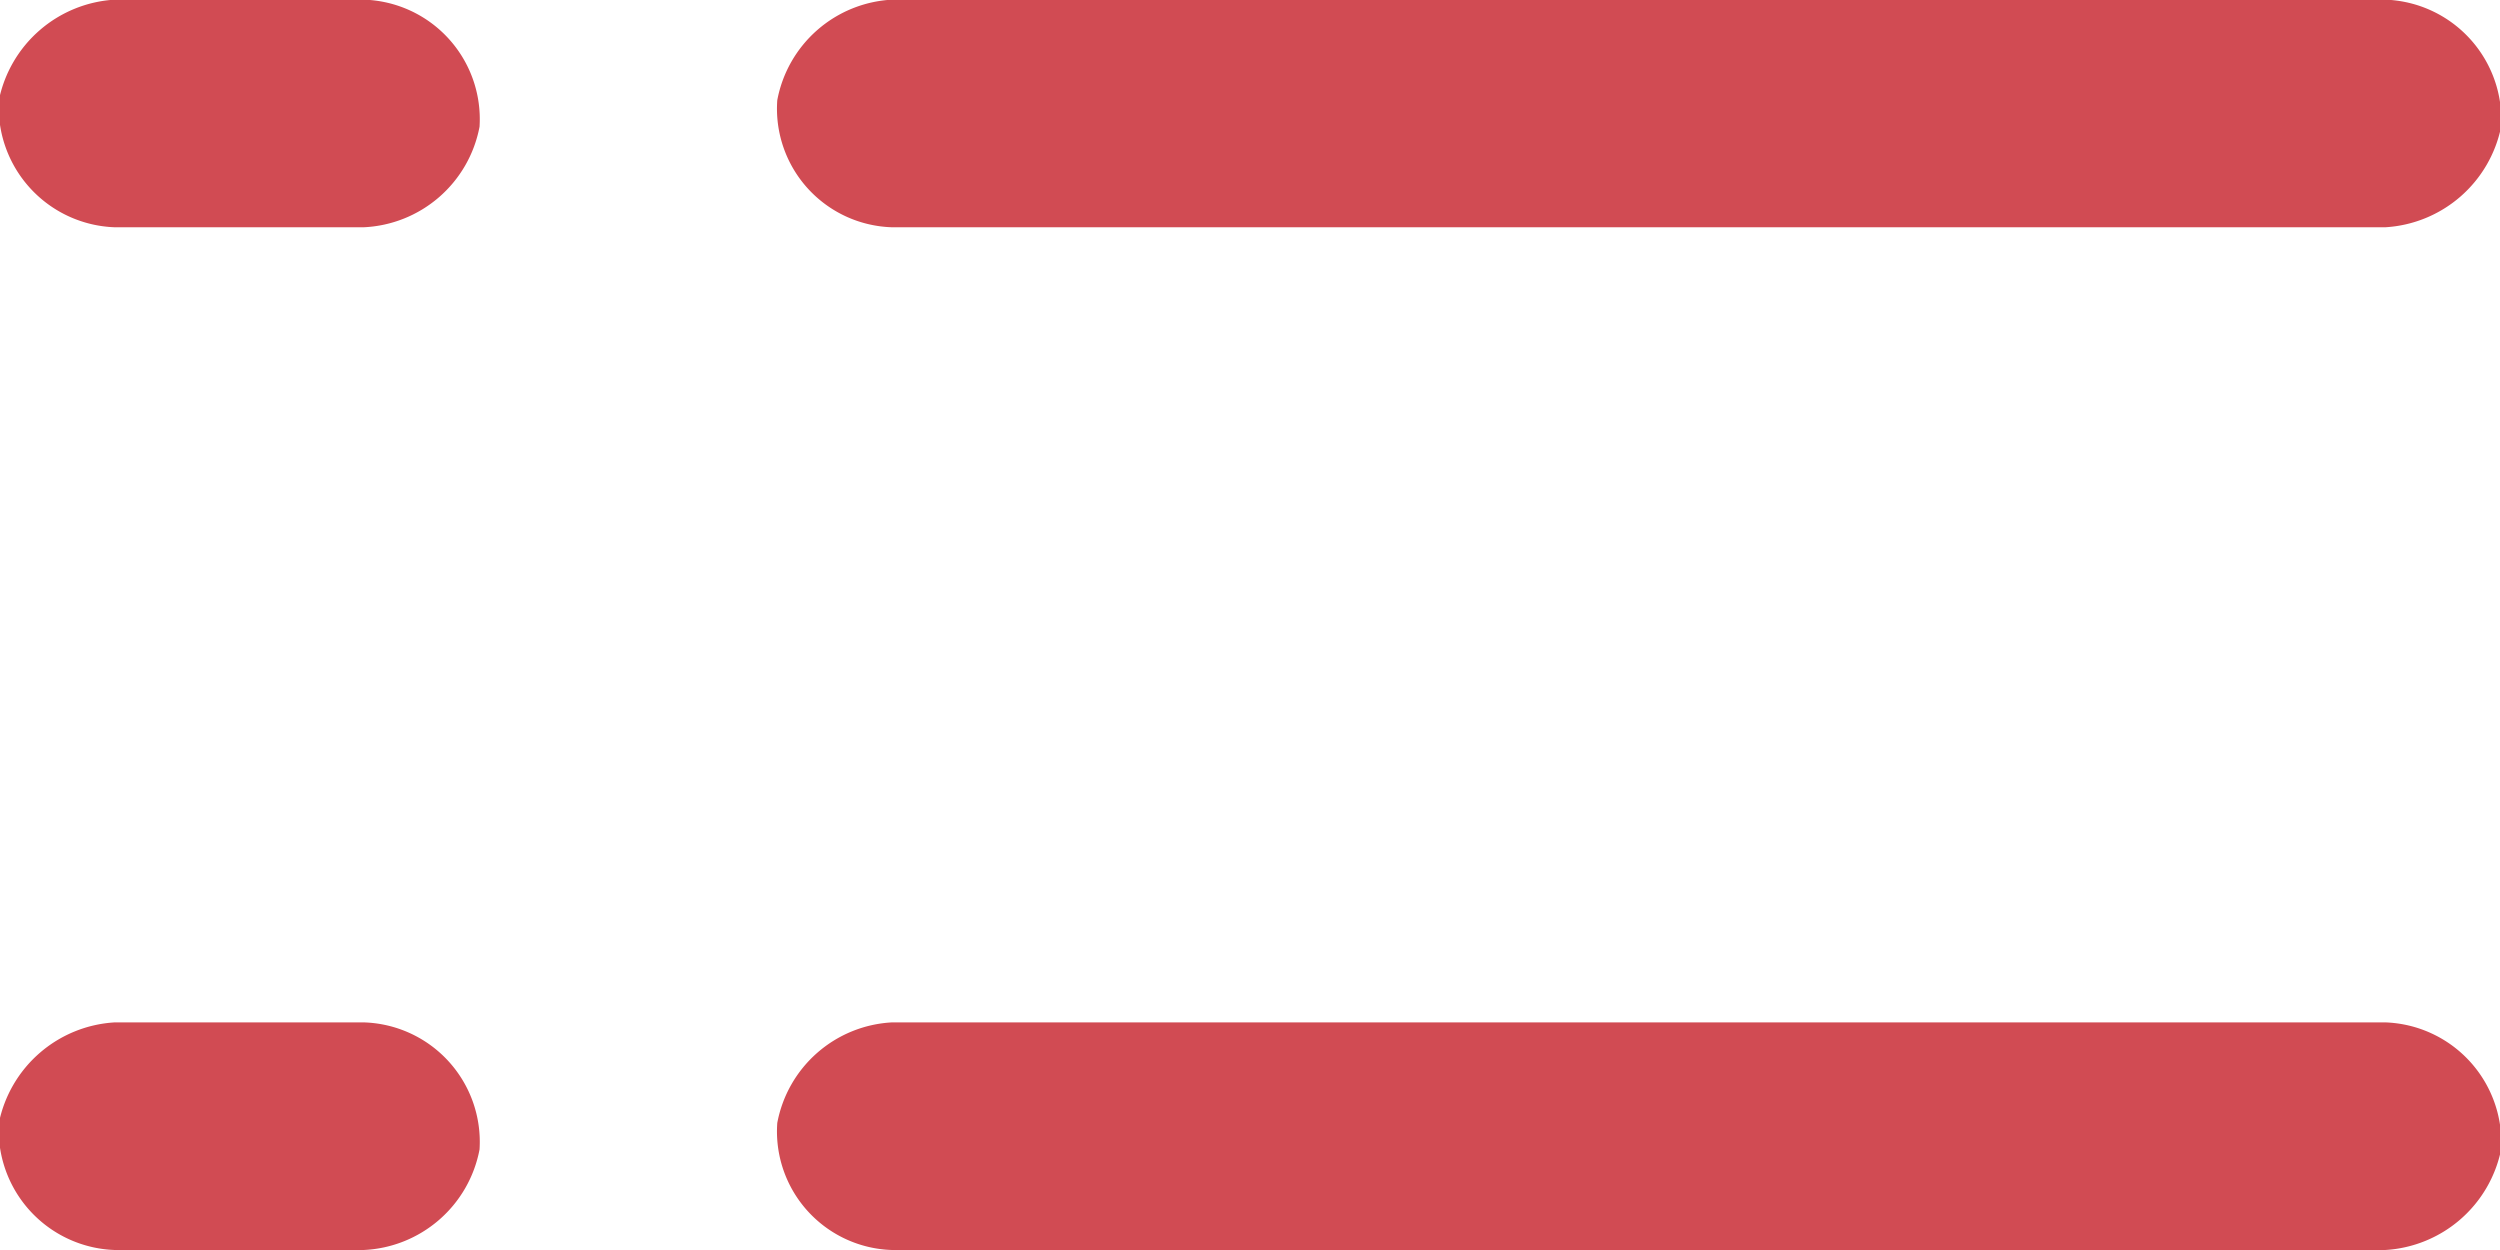
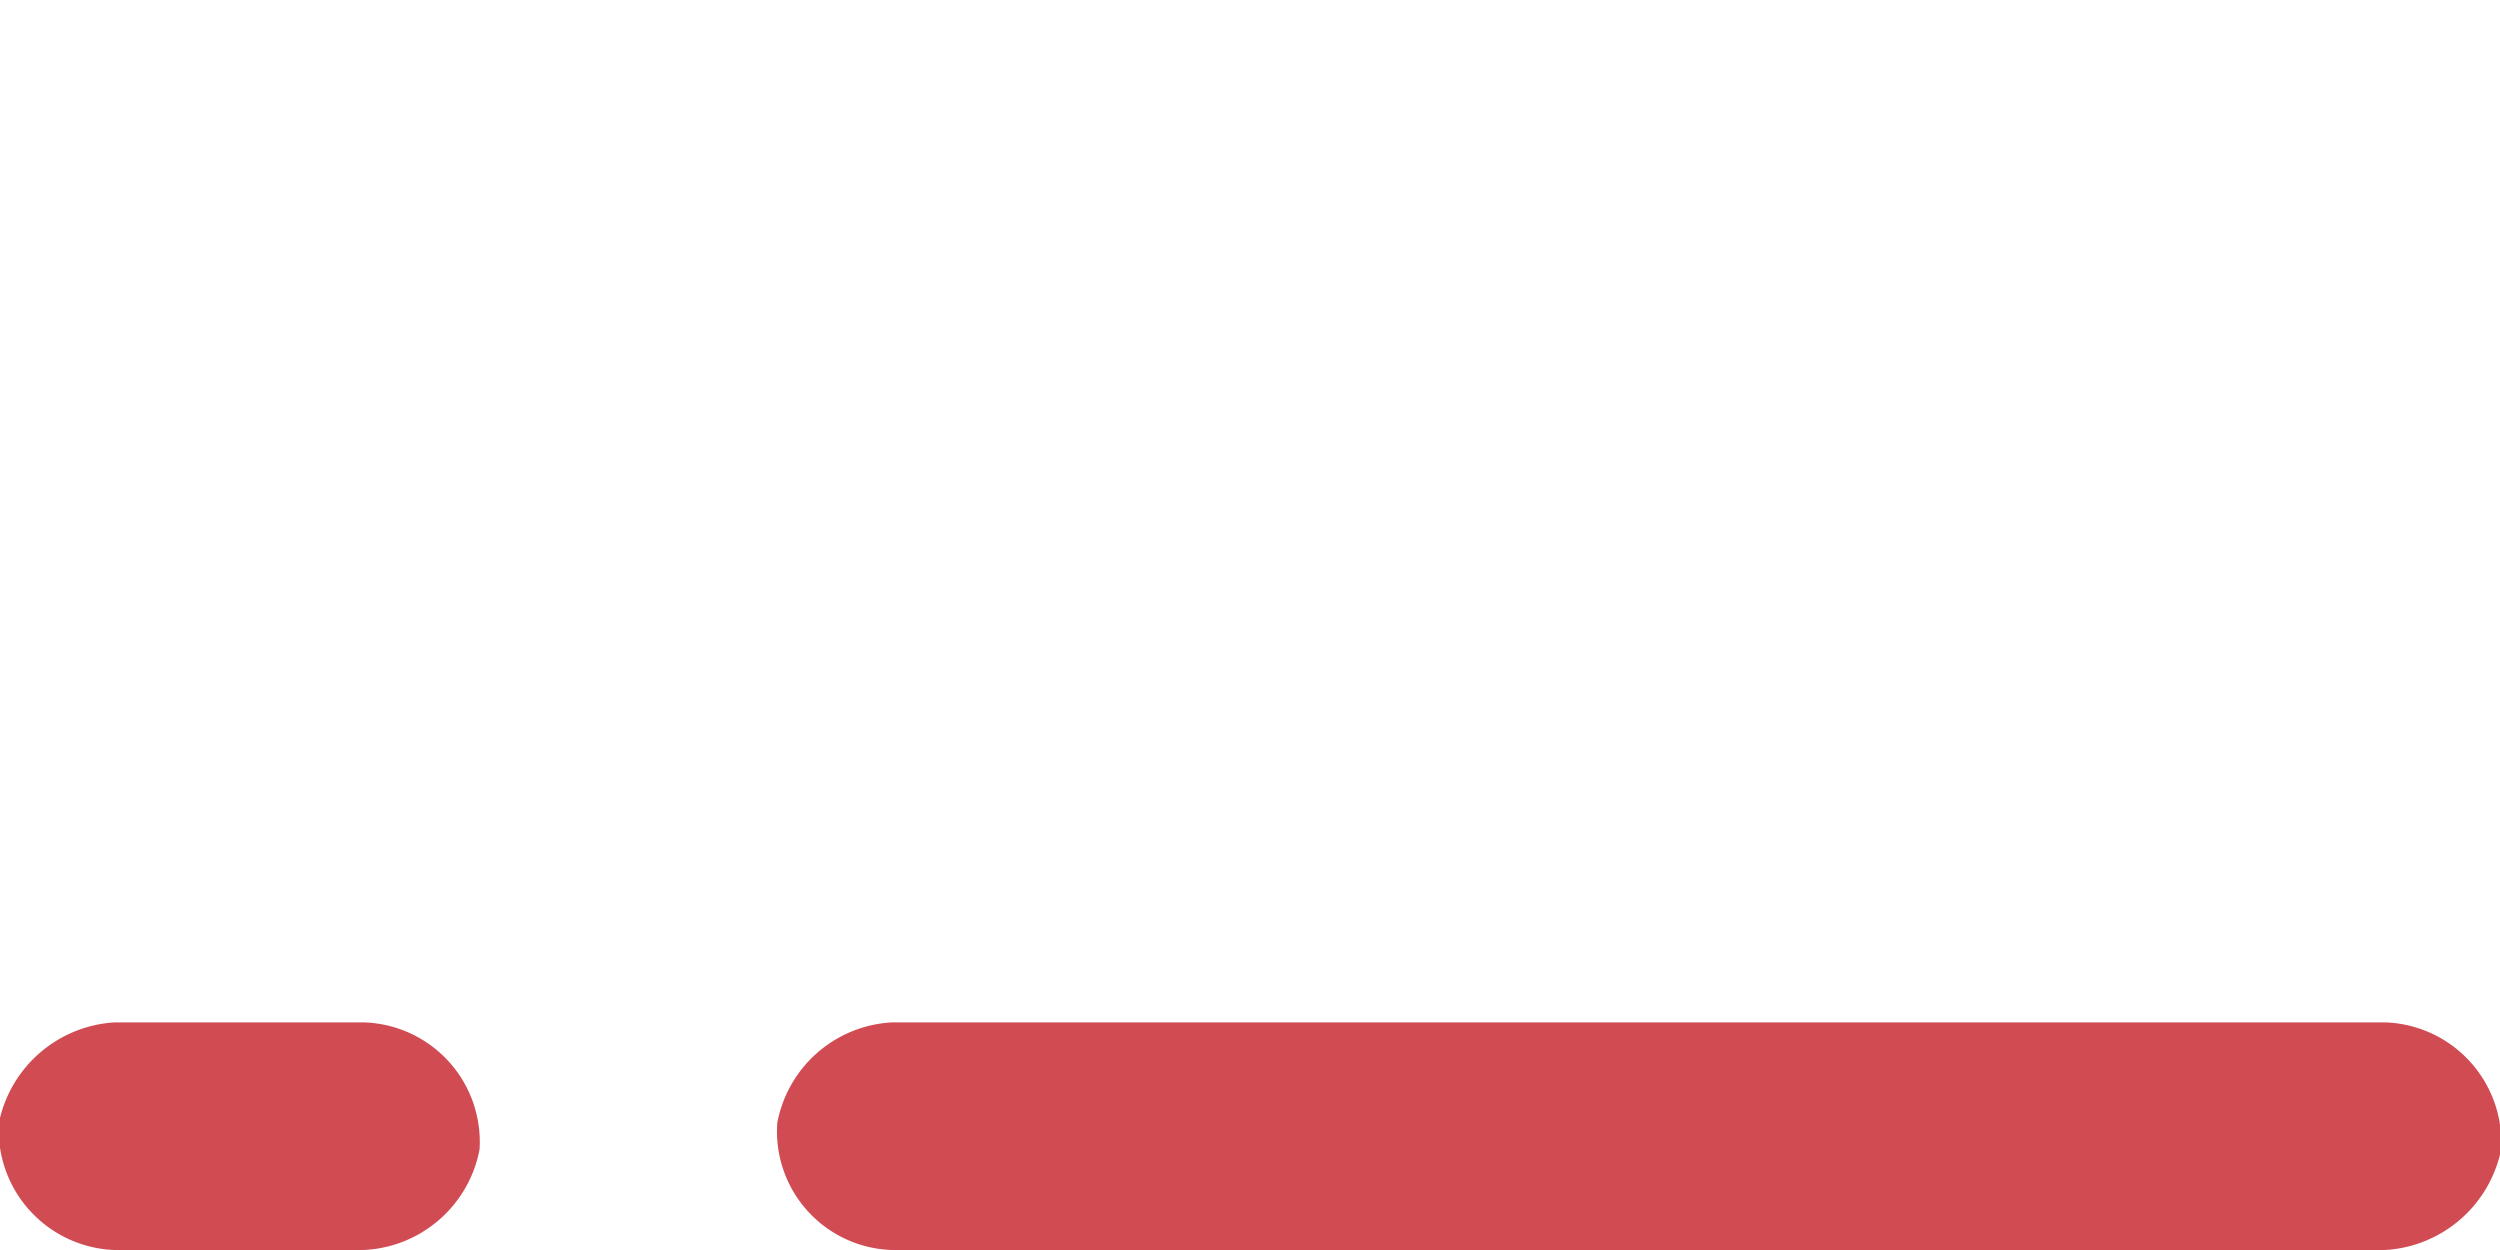
<svg xmlns="http://www.w3.org/2000/svg" id="_3" data-name="3" width="22" height="11" viewBox="0 0 22 11">
  <defs>
    <style>
      .cls-1 {
        fill: #d14b53;
        fill-rule: evenodd;
      }
    </style>
  </defs>
-   <path id="形状_1130" data-name="形状 1130" class="cls-1" d="M1516.2,67h-2.19a1.059,1.059,0,0,1-1.02-1.118,1.107,1.107,0,0,1,1.02-.885h2.19a1.052,1.052,0,0,1,1.02,1.118A1.088,1.088,0,0,1,1516.2,67Zm17.79,0h-13.14a1.044,1.044,0,0,1-1.01-1.118,1.086,1.086,0,0,1,1.01-.885h13.14a1.058,1.058,0,0,1,1.02,1.118,1.107,1.107,0,0,1-1.02.885h0Z" transform="translate(-1513 -65)" />
  <path id="形状_1130_拷贝" data-name="形状 1130 拷贝" class="cls-1" d="M1516.2,76h-2.19a1.058,1.058,0,0,1-1.02-1.118,1.107,1.107,0,0,1,1.02-.885h2.19a1.052,1.052,0,0,1,1.02,1.118A1.088,1.088,0,0,1,1516.2,76Zm17.79,0h-13.14a1.044,1.044,0,0,1-1.01-1.118,1.086,1.086,0,0,1,1.01-.885h13.14a1.058,1.058,0,0,1,1.02,1.118,1.107,1.107,0,0,1-1.02.885h0Z" transform="translate(-1513 -65)" />
</svg>